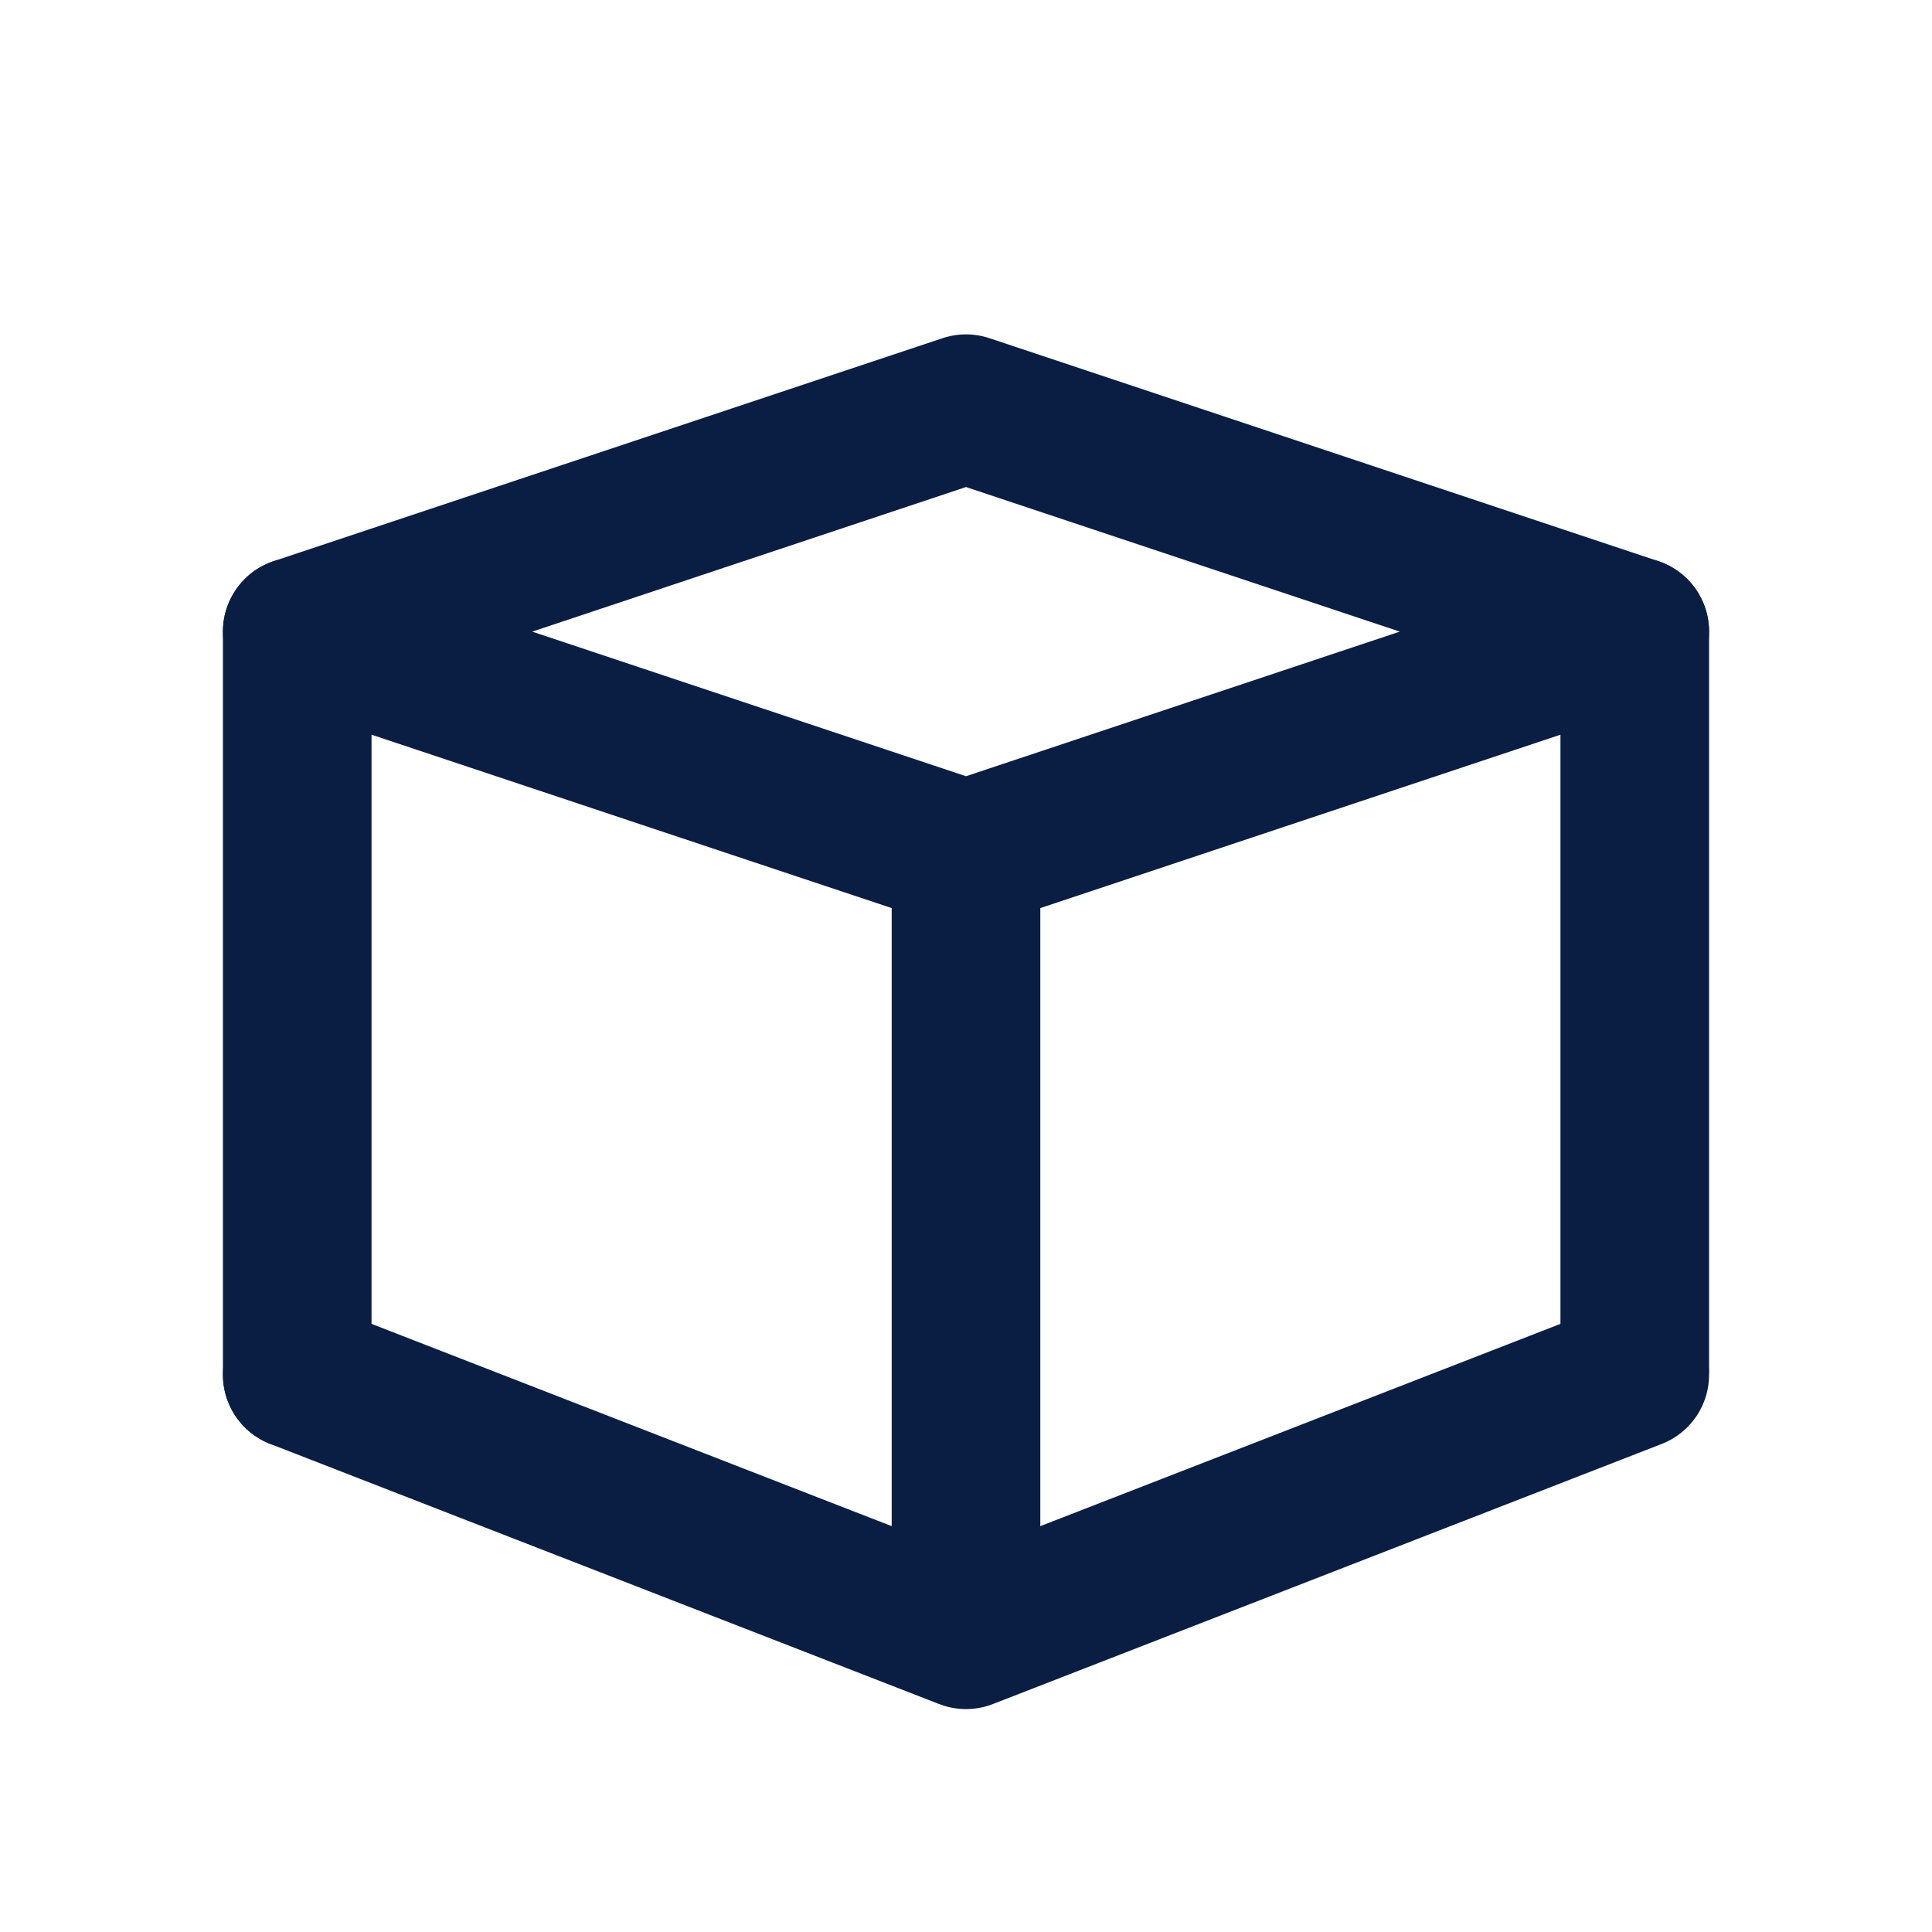
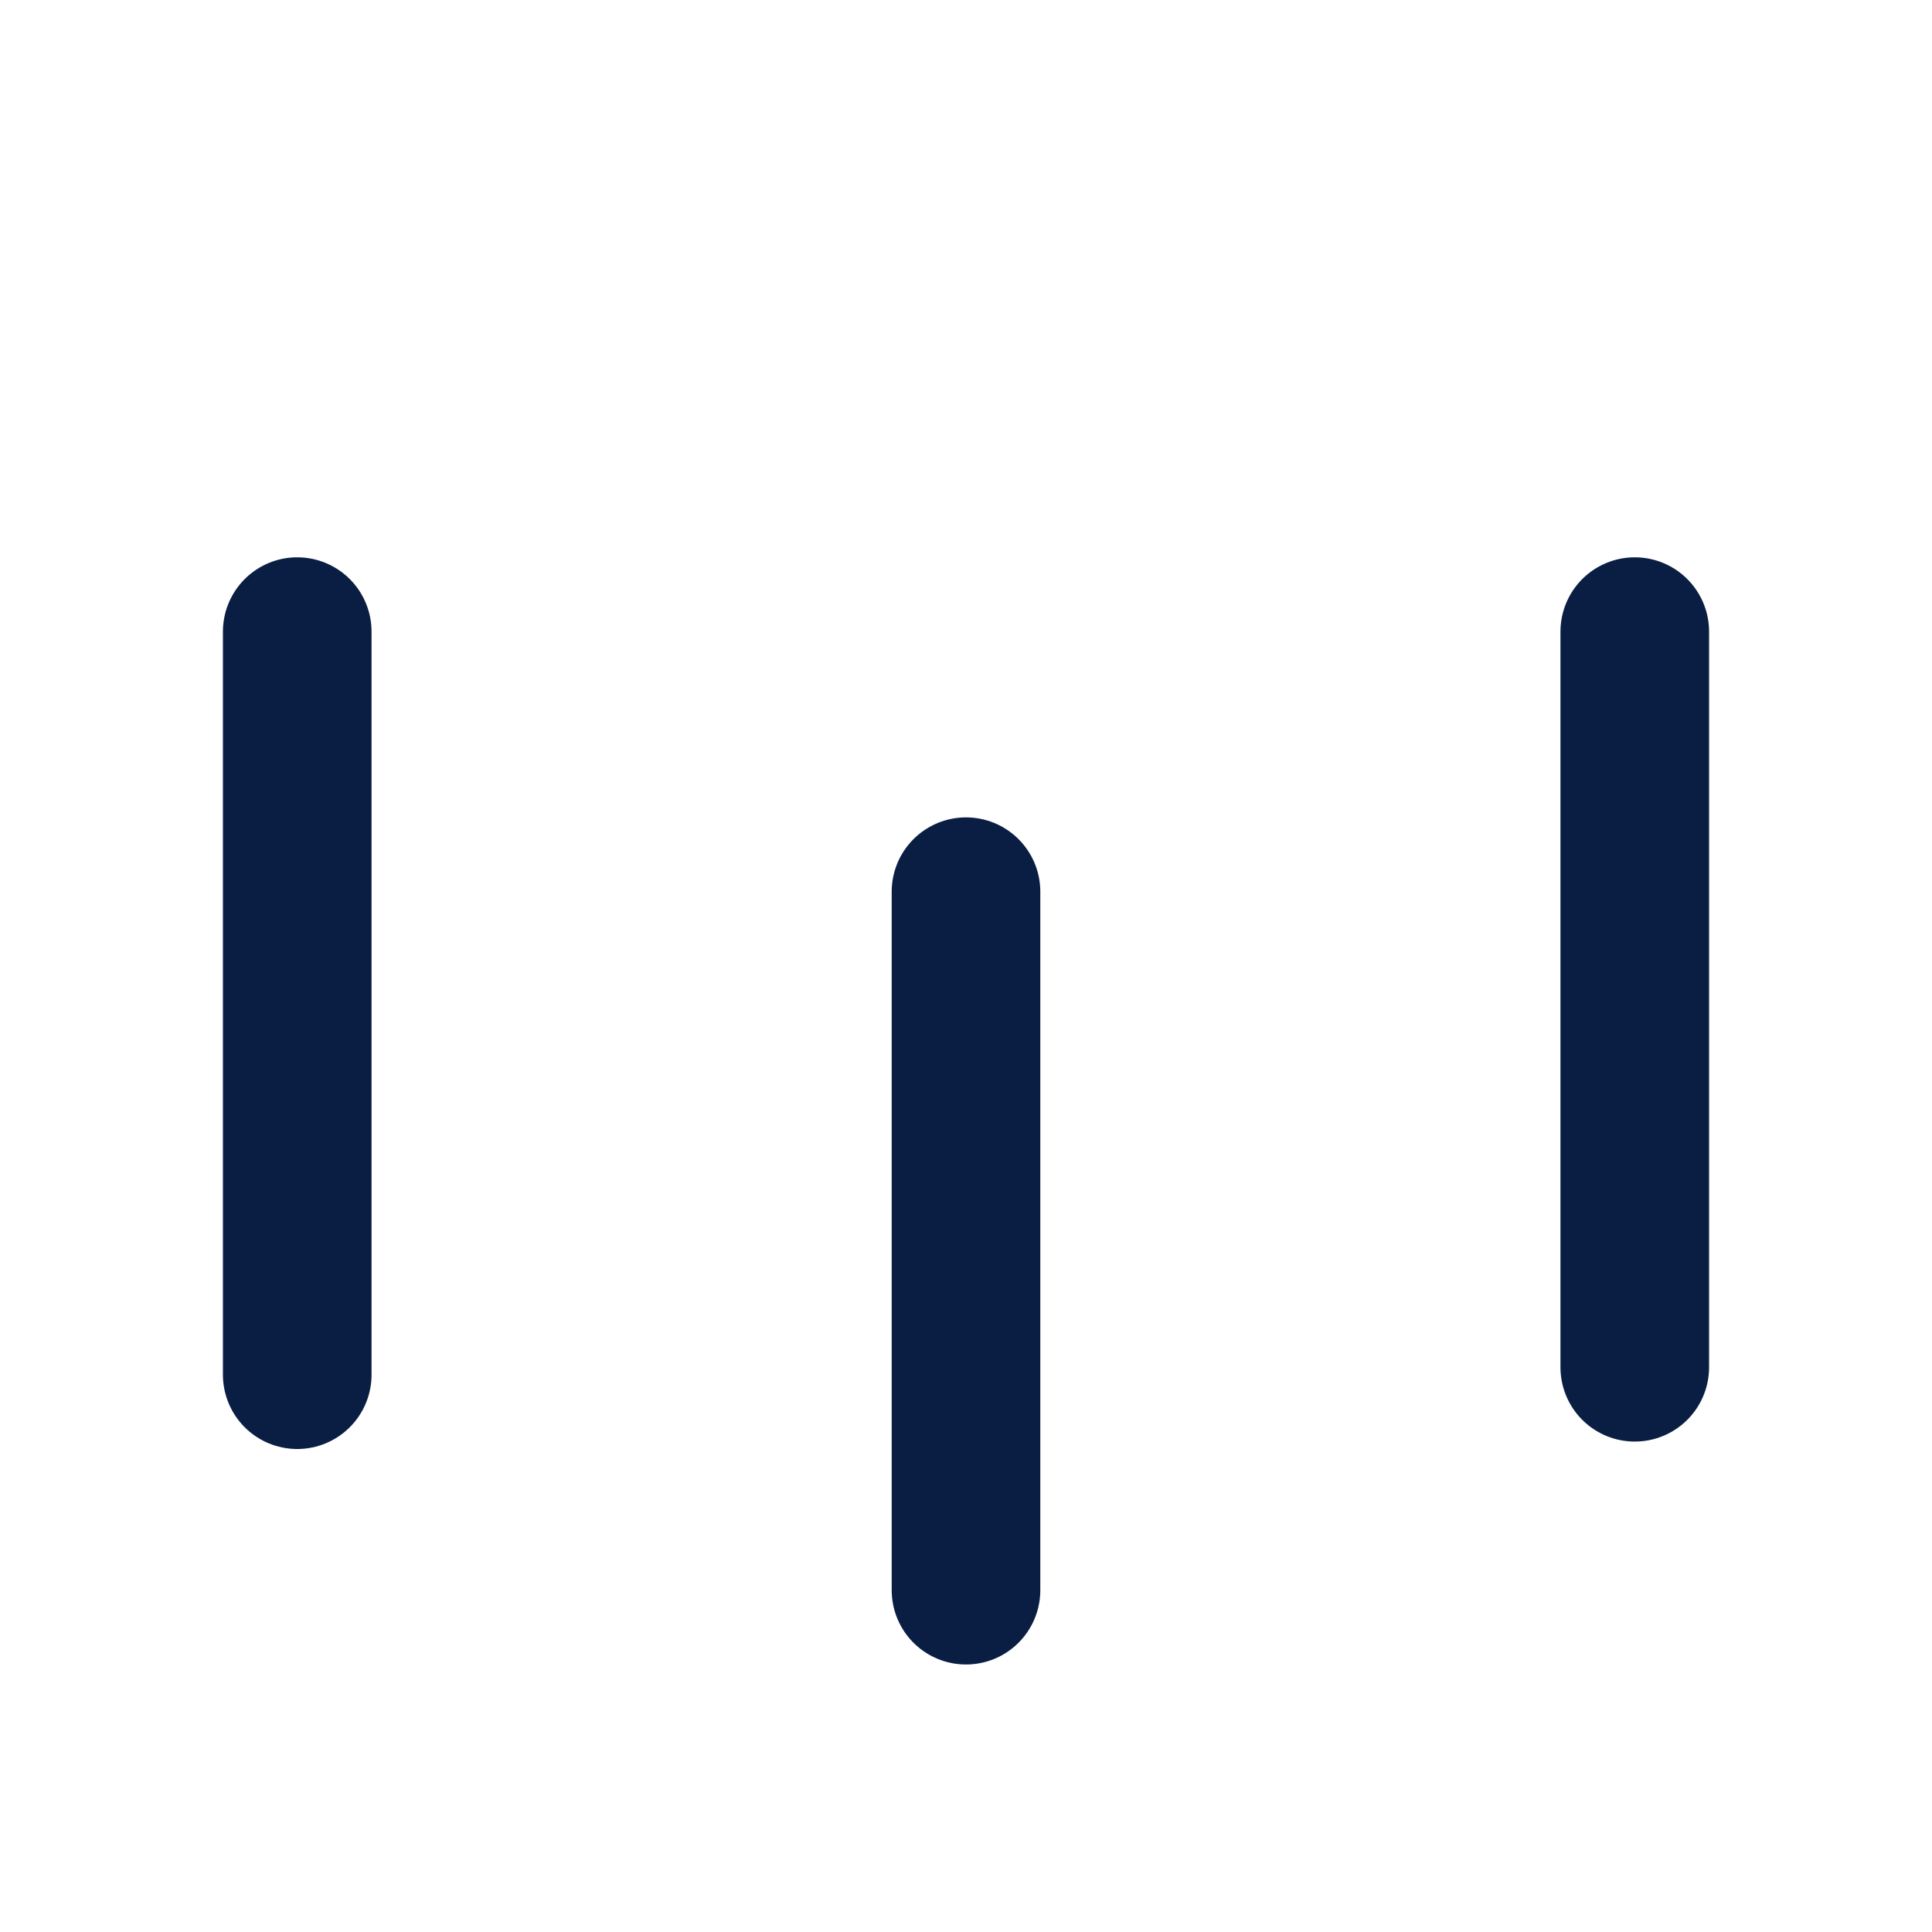
<svg xmlns="http://www.w3.org/2000/svg" width="26" height="26">
  <g stroke="#091E42" stroke-linecap="round" stroke-width="2" fill="none">
-     <path stroke-linejoin="round" d="M4 8.5l9 3 9-3-9-3zm0 10l9 3.5 9-3.5" />
    <path d="M4 18.5v-10m9 12.9V12m9 6.4V8.5" />
  </g>
</svg>